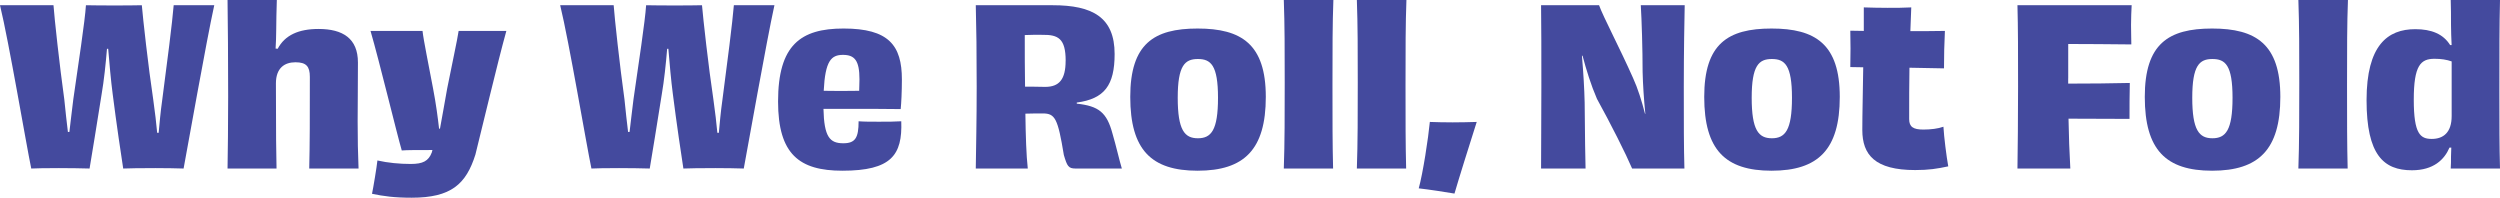
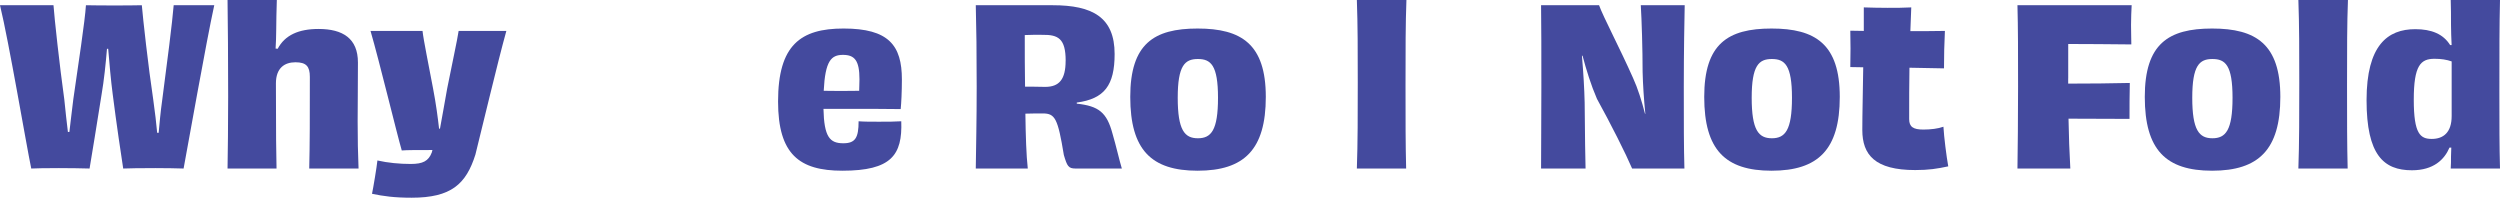
<svg xmlns="http://www.w3.org/2000/svg" id="Layer_2" data-name="Layer 2" viewBox="0 0 688.89 54.48">
  <defs>
    <style>
      .cls-1 {
        fill: #444a9e;
      }
    </style>
  </defs>
  <g id="Layer_1-2" data-name="Layer 1">
    <g>
      <path class="cls-1" d="m59.04,1.44c-2.24,10.2-7.29,38.88-8.45,45-1.9-.06-4.72-.12-7.78-.12-4.39,0-7.45.06-8.86.12-.5-3.18-1.9-12.6-2.9-20.52-.5-3.78-.91-8.52-1.24-12.48h-.33c-.33,4.02-.83,8.82-1.49,12.6-1.24,7.86-2.73,16.98-3.31,20.4-2.07-.06-5.38-.12-8.45-.12-3.97,0-6.29.06-7.62.12C7.21,39.72,2.48,11.64,0,1.44h14.74c.25,3.54,1.66,16.5,2.98,25.98.33,3.18.66,6.36.99,8.94h.41c.33-2.64.66-5.82,1.08-9,1.32-9.18,3.23-21.72,3.48-25.92,2.15.06,5.8.06,7.95.06s5.46,0,7.45-.06c.33,3.84,1.74,16.62,3.15,26.04.5,3.42.83,6.54,1.08,9.12h.41c.25-2.64.5-5.7.99-9.12,1.24-9.3,2.82-21.78,3.15-26.04h11.18Z" />
      <path class="cls-1" d="m85.21,46.44c.17-6.42.17-14.46.17-25.26,0-2.88-.99-4.02-3.97-4.02s-5.38,1.56-5.38,5.82c0,14.88.08,19.02.17,23.46h-13.5c.08-5.7.17-11.1.17-19.92,0-10.44-.08-19.92-.17-26.52h13.58c-.08,3.24-.17,5.58-.17,8.4,0,1.74-.08,3.24-.17,4.98l.58.06c1.99-3.78,5.8-5.46,11.26-5.46,6.71,0,10.85,2.64,10.85,9.24,0,7.56-.08,11.4-.08,16.2s.08,8.94.25,13.02h-13.58Z" />
      <path class="cls-1" d="m139.53,8.52c-2.4,8.58-6.96,27.9-8.53,34.08-2.57,8.16-6.71,11.88-17.56,11.88-4.8,0-7.78-.42-10.93-1.08.33-1.5,1.33-7.56,1.49-9.18,2.9.66,6.13.96,9.19.96,3.31,0,4.89-.78,5.8-3.18l.17-.66c-3.89,0-7.12,0-8.45.12-1.33-4.5-6.13-24.42-8.61-32.94h14.33c.25,2.46,1.74,9.6,2.9,15.84.83,4.32,1.32,8.1,1.66,11.1h.25c.58-3.06,1.24-6.96,1.99-11.1,1.24-6.3,2.82-13.5,3.15-15.84h13.17Z" />
-       <path class="cls-1" d="m213.4,1.44c-2.24,10.2-7.29,38.88-8.45,45-1.9-.06-4.72-.12-7.78-.12-4.39,0-7.45.06-8.86.12-.5-3.18-1.9-12.6-2.9-20.52-.5-3.78-.91-8.52-1.24-12.48h-.33c-.33,4.02-.83,8.82-1.49,12.6-1.24,7.86-2.73,16.98-3.31,20.4-2.07-.06-5.38-.12-8.45-.12-3.97,0-6.29.06-7.62.12-1.41-6.72-6.13-34.8-8.61-45h14.74c.25,3.54,1.66,16.5,2.98,25.98.33,3.18.66,6.36.99,8.94h.41c.33-2.64.66-5.82,1.08-9,1.32-9.18,3.23-21.72,3.48-25.92,2.15.06,5.8.06,7.95.06s5.46,0,7.45-.06c.33,3.84,1.74,16.62,3.15,26.04.5,3.42.83,6.54,1.08,9.12h.41c.25-2.64.5-5.7.99-9.12,1.24-9.3,2.82-21.78,3.15-26.04h11.18Z" />
      <path class="cls-1" d="m248.35,33.42c.33,9.3-2.73,13.62-16.23,13.62-11.84,0-17.72-4.5-17.72-19.08,0-15.54,6.21-20.1,18.05-20.1,12.42,0,16.07,4.62,16.07,14.04,0,3.36-.17,6.66-.33,8.16-3.81-.06-8.69-.06-13-.06h-8.28c.17,7.74,1.74,9.48,5.46,9.48,3.31,0,4.22-1.5,4.22-6.06,1.49.12,3.4.12,5.55.12,2.4,0,4.47,0,6.21-.12Zm-21.37-8.4c2.9.06,6.29.06,9.77,0,0-.84.08-1.86.08-3.18,0-5.16-1.32-6.72-4.55-6.72s-4.89,1.62-5.3,9.9Z" />
      <path class="cls-1" d="m296.71,28.56c6.04.66,8.28,2.4,9.85,8.28.99,3.36,1.91,7.44,2.57,9.6h-12.75c-1.99,0-2.32-.66-3.23-3.72-1.66-10.08-2.4-11.46-5.8-11.46-1.74,0-2.73,0-4.8.06.08,6.12.25,11.4.66,15.12h-14.33c.08-6.48.25-12.9.25-22.5s-.08-16.02-.25-22.5h21.2c10.93,0,17.06,3.3,17.06,13.44,0,8.64-2.82,12.36-10.43,13.38v.3Zm-3.06-11.82c0-6.12-2.07-7.2-6.38-7.14-.99-.06-3.06,0-4.89.06,0,4.8,0,9.66.08,14.22,1.32,0,3.31,0,5.55.06,3.89,0,5.63-2.1,5.63-7.2Z" />
      <path class="cls-1" d="m330,47.04c-12.75,0-18.55-5.76-18.55-20.34s6.46-18.84,18.55-18.84,18.8,4.32,18.8,18.84-5.96,20.34-18.8,20.34Zm.08-30.78c-3.56,0-5.55,1.74-5.55,10.68s1.9,11.16,5.55,11.16,5.55-2.16,5.55-11.16-1.99-10.68-5.55-10.68Z" />
-       <path class="cls-1" d="m353.76,46.44c.25-6.72.25-15.54.25-23.7,0-8.58,0-15.96-.25-22.74h13.66c-.25,6.54-.25,13.62-.25,23.46s0,16.14.17,22.98h-13.58Z" />
      <path class="cls-1" d="m373.89,46.44c.25-6.72.25-15.54.25-23.7,0-8.58,0-15.96-.25-22.74h13.66c-.25,6.54-.25,13.62-.25,23.46s0,16.14.17,22.98h-13.58Z" />
-       <path class="cls-1" d="m400.3,33.72c2.07,0,4.64-.06,6.62-.12-1.66,5.16-5.22,16.56-6.13,19.74-2.48-.42-7.12-1.14-9.85-1.44,1.16-4.14,2.65-13.92,3.06-18.3,1.66.06,3.97.12,6.29.12Z" />
      <path class="cls-1" d="m464.23,1.44c-.08,3.6-.25,12.9-.25,22.44,0,10.02,0,16.8.17,22.56h-14.41c-1.74-4.08-5.88-12.3-9.69-19.2-1.66-3.84-2.9-7.86-3.97-11.88h-.17c.41,4.8.66,9.06.75,12.9.08,9.36.17,15.66.25,18.18h-12.26c0-5.94.08-12.9.08-22.5s0-16.68-.08-22.5h15.98c1.08,3.06,5.8,12,9.36,20.04,1.32,2.88,2.4,6.36,3.31,9.9l.08-.06c-.41-4.08-.66-7.92-.75-11.52,0-6.24-.25-14.22-.5-18.36h12.09Z" />
      <path class="cls-1" d="m488.16,47.04c-12.75,0-18.55-5.76-18.55-20.34s6.46-18.84,18.55-18.84,18.8,4.32,18.8,18.84-5.96,20.34-18.8,20.34Zm.08-30.78c-3.56,0-5.55,1.74-5.55,10.68s1.9,11.16,5.55,11.16,5.55-2.16,5.55-11.16-1.99-10.68-5.55-10.68Z" />
      <path class="cls-1" d="m513.58,8.52V2.04c1.99.06,4.31.12,6.54.12s4.39,0,6.54-.12c-.08,2.04-.17,4.2-.25,6.54,3.31,0,6.54,0,9.52-.06-.17,3.36-.25,6.9-.25,10.32-2.15-.06-5.63-.12-9.52-.18-.08,4.44-.08,9.18-.08,14.16,0,2.16,1.16,2.88,3.89,2.88,2.07,0,4.06-.24,5.55-.78.17,2.94.83,8.1,1.33,10.92-3.06.66-5.38,1.02-9.11,1.02-11.1,0-14.57-4.2-14.57-11.04,0-4.62.17-10.68.25-17.28l-3.56-.06c.08-3.24.08-7.02,0-10.02l3.73.06Z" />
      <path class="cls-1" d="m569.9,21.6v1.44c5.96,0,11.92-.06,16.98-.18-.08,2.46-.08,7.38-.08,9.9-4.97,0-10.93-.06-16.81-.06.08,4.68.25,9.42.5,13.74h-14.57c.08-6.18.17-12.96.17-22.5s0-16.2-.17-22.5h31.47c-.08,1.44-.17,3.6-.17,5.46s.08,3.96.08,5.34c-6.13-.06-12.34-.12-17.39-.12v9.48Z" />
      <path class="cls-1" d="m609.56,47.04c-12.75,0-18.55-5.76-18.55-20.34s6.46-18.84,18.55-18.84,18.8,4.32,18.8,18.84-5.96,20.34-18.8,20.34Zm.08-30.78c-3.56,0-5.55,1.74-5.55,10.68s1.9,11.16,5.55,11.16,5.55-2.16,5.55-11.16-1.99-10.68-5.55-10.68Z" />
      <path class="cls-1" d="m633.33,46.44c.25-6.72.25-15.54.25-23.7,0-8.58,0-15.96-.25-22.74h13.66c-.25,6.54-.25,13.62-.25,23.46s0,16.14.17,22.98h-13.58Z" />
      <path class="cls-1" d="m688.89,0c-.17,6.72-.17,14.04-.17,25.26,0,9.06,0,15.42.17,21.18h-13.58c.08-1.08.08-2.1.08-3.36,0-.84.08-1.62.08-2.4h-.5c-1.41,3.3-4.39,6.24-10.35,6.24-7.78,0-12.5-4.2-12.5-19.32s5.8-19.56,13.42-19.56c4.47,0,7.7,1.32,9.61,4.38h.41c-.08-1.98-.17-3.54-.17-5.58,0-2.52,0-4.62-.08-6.84h13.58Zm-13.33,16.92c-1.33-.48-2.9-.72-4.72-.72-3.81,0-5.71,1.8-5.71,11.28s1.82,10.8,4.97,10.8,5.47-1.74,5.47-6.3v-15.06Z" />
    </g>
  </g>
</svg>